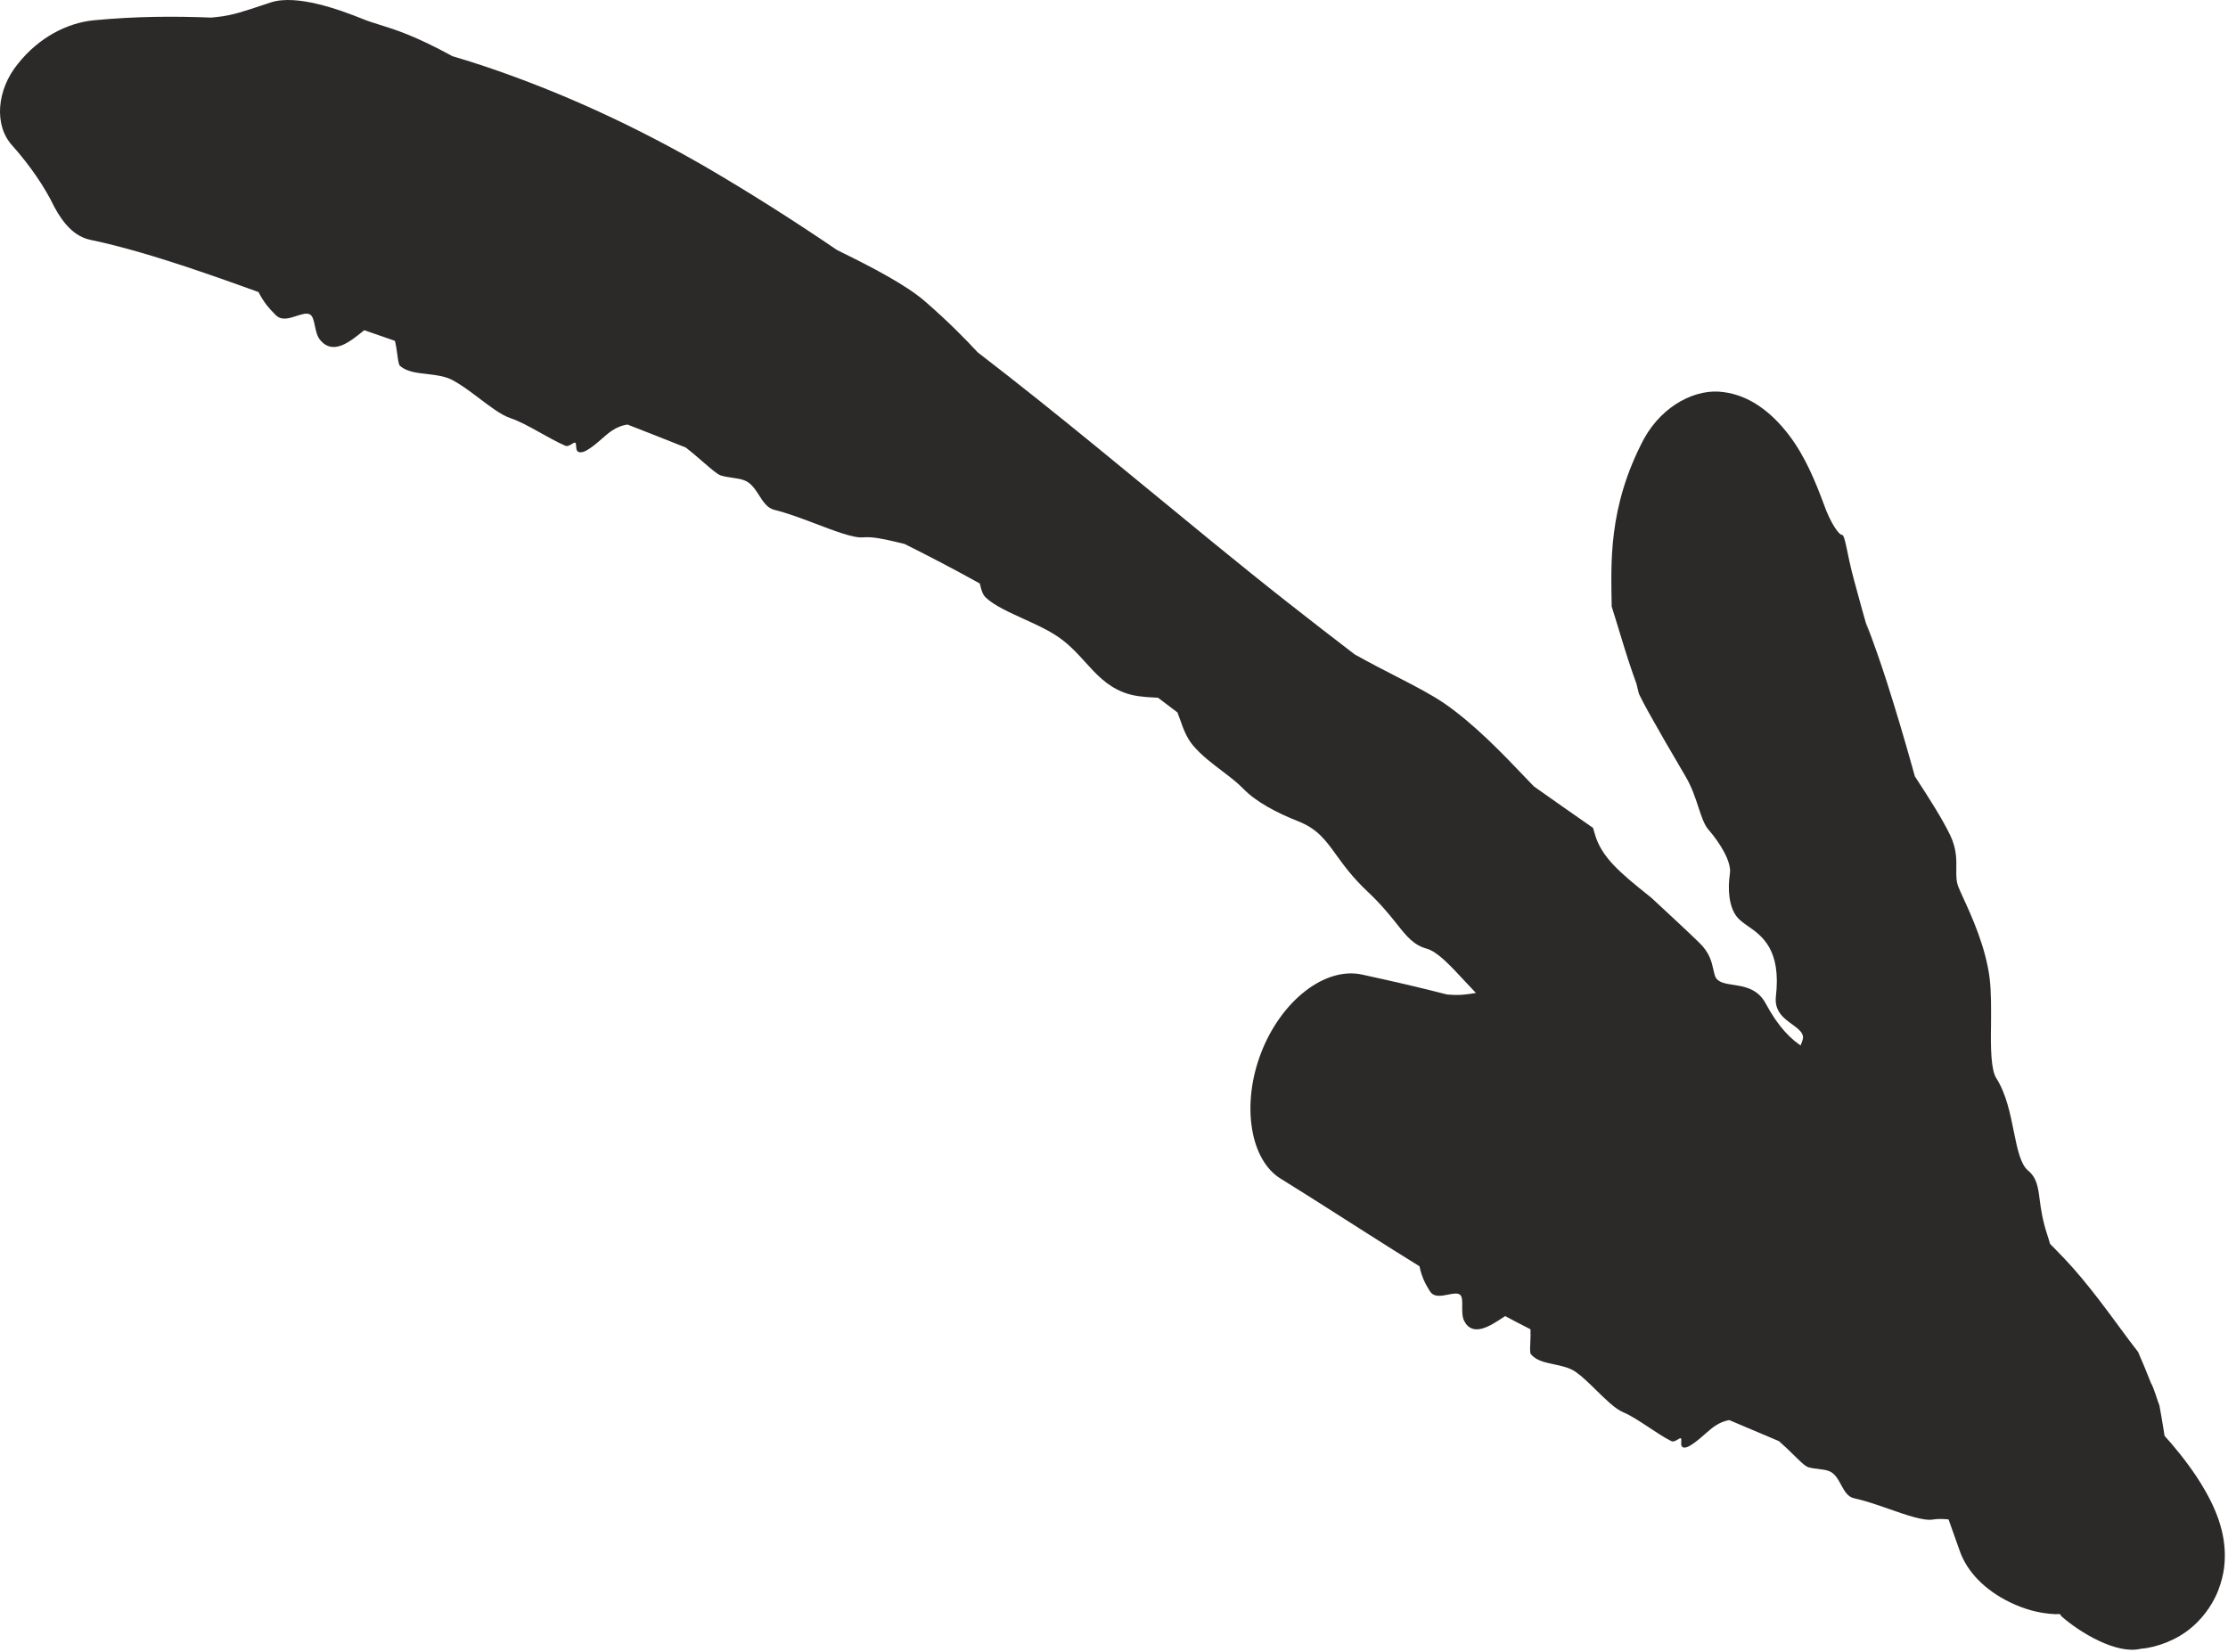
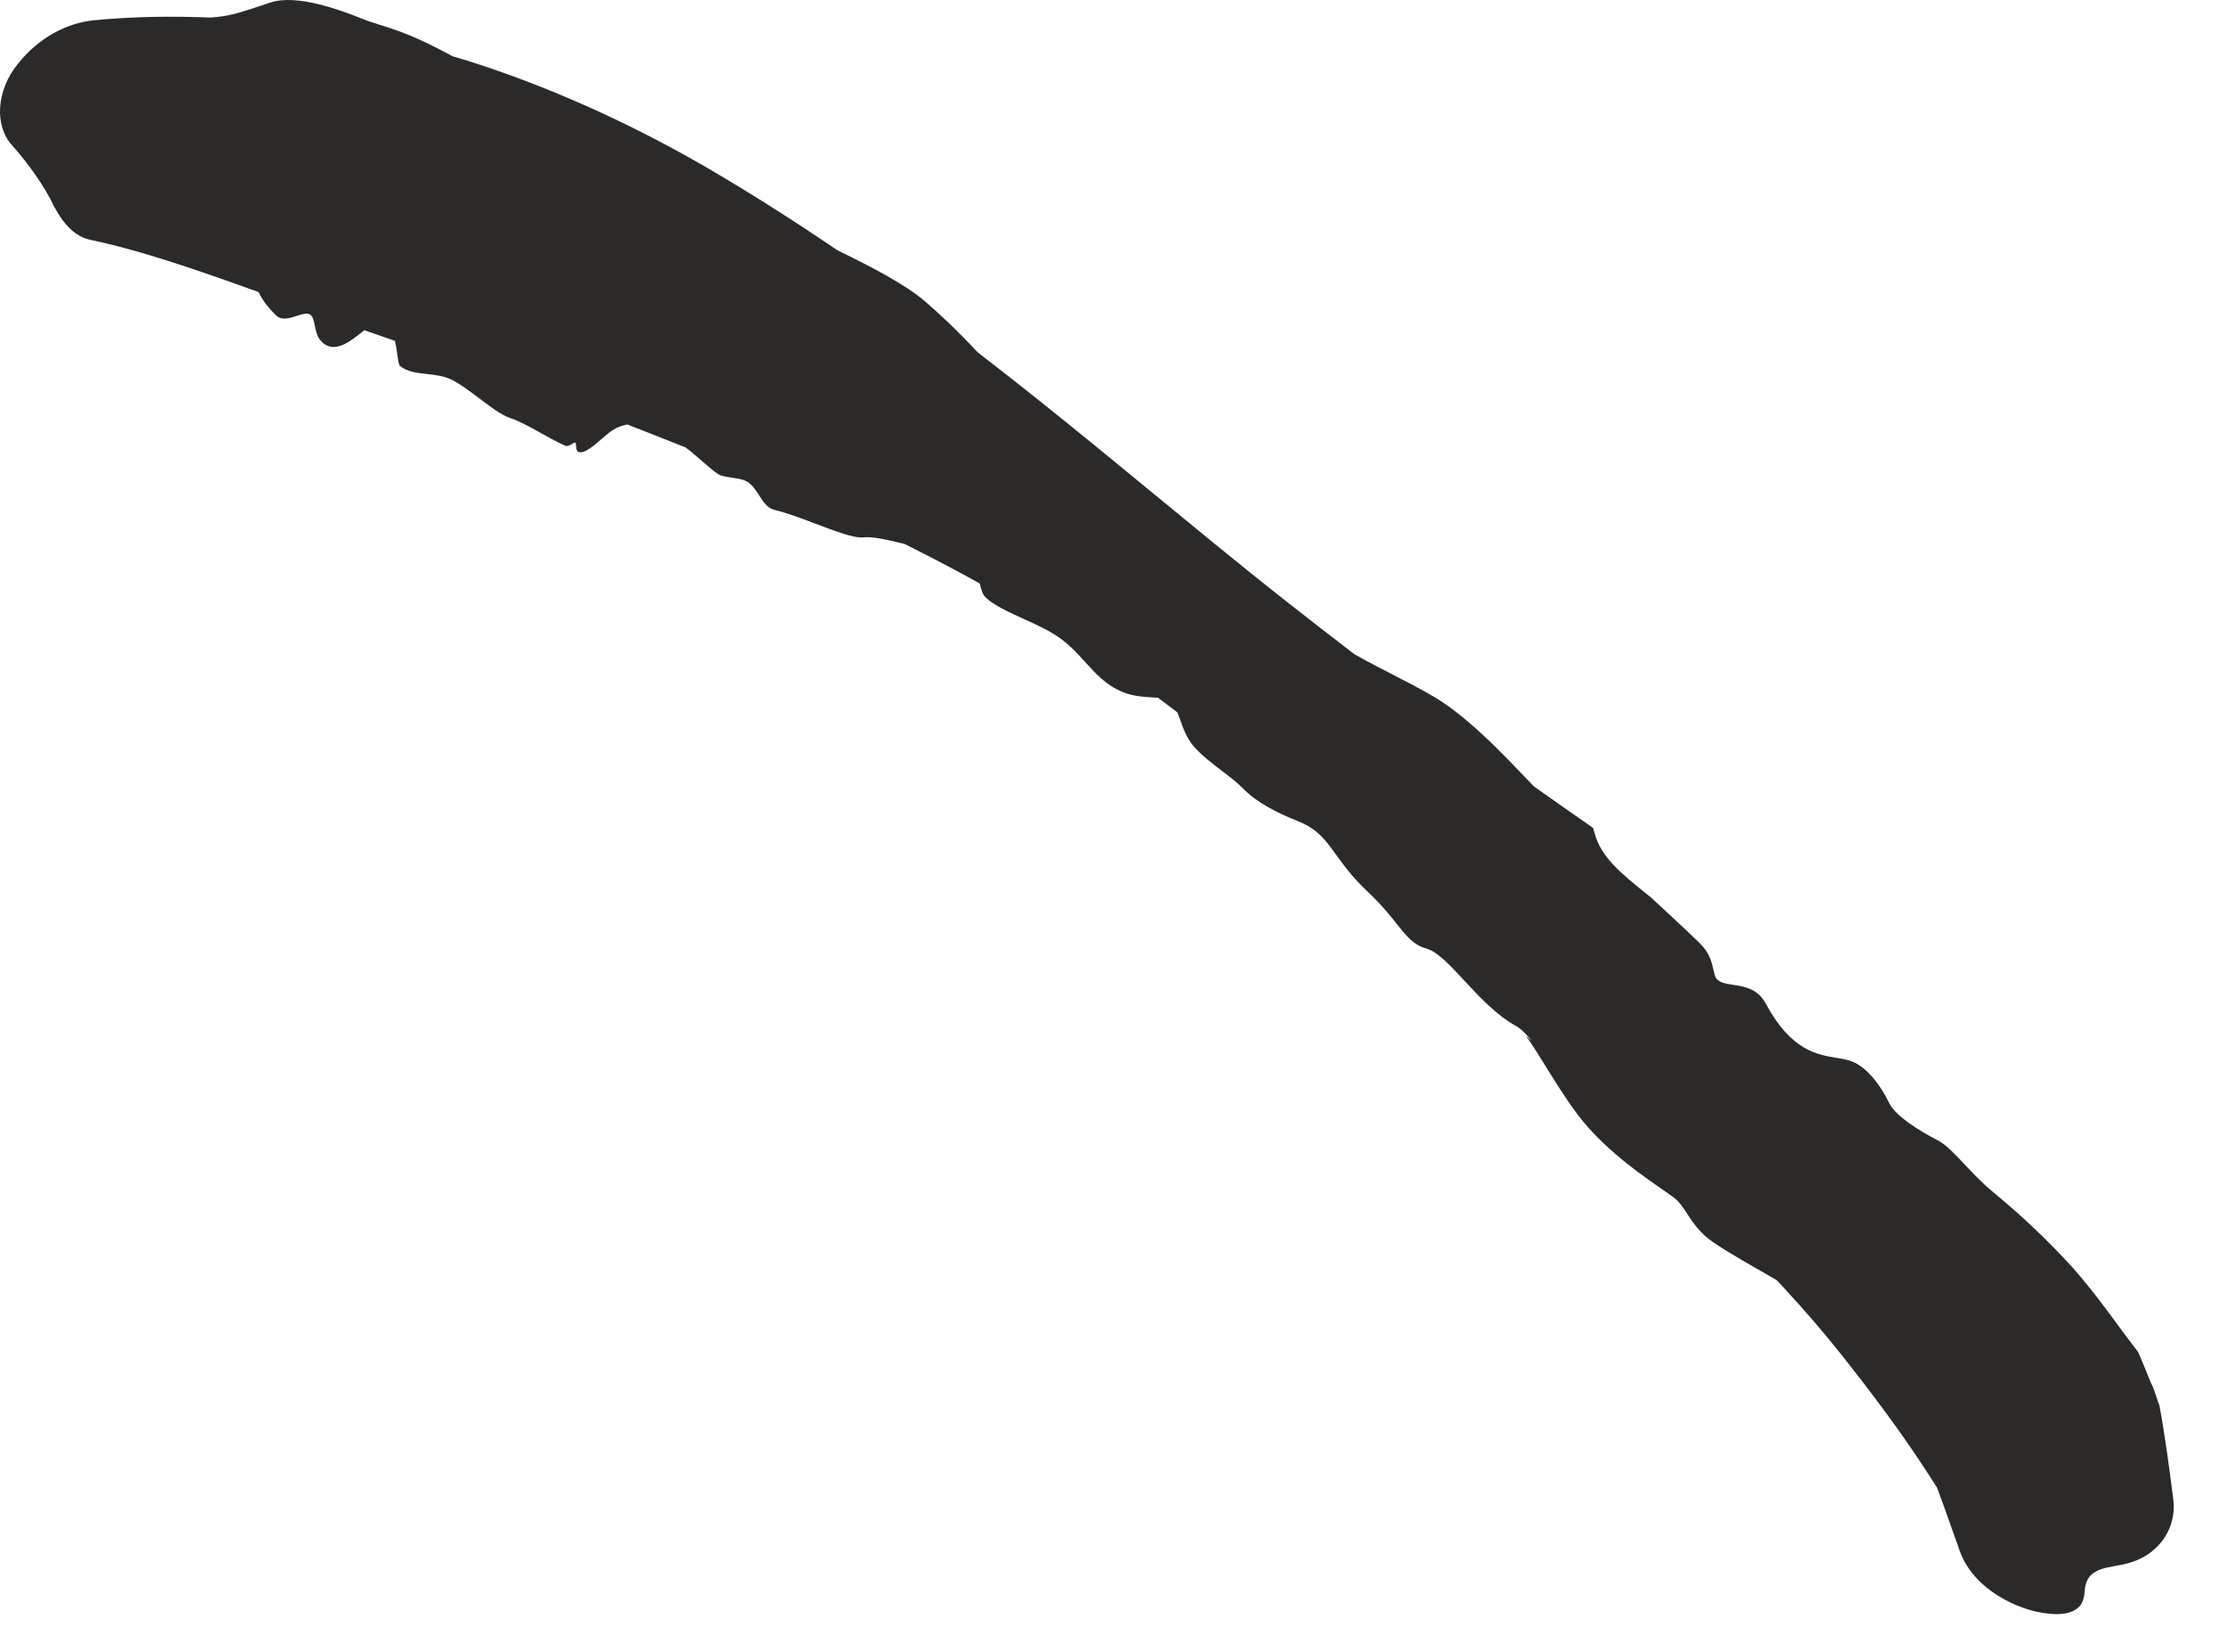
<svg xmlns="http://www.w3.org/2000/svg" viewBox="0 0 66.28 49.156" fill="none">
  <path d="M8.068 0.068C8.834 -0.174 10.101 0.287 10.777 0.559C10.789 0.564 10.802 0.569 10.814 0.574C10.974 0.638 11.129 0.685 11.311 0.742C11.743 0.877 12.332 1.056 13.463 1.673C13.819 1.778 14.164 1.885 14.515 2.005C16.772 2.773 18.943 3.779 21.022 4.984C22.342 5.755 23.634 6.577 24.899 7.438C24.942 7.46 24.986 7.482 25.03 7.504C25.889 7.925 26.953 8.473 27.523 8.971C28.253 9.608 28.715 10.086 29.086 10.484C31.495 12.335 33.803 14.276 36.107 16.158C36.83 16.748 37.553 17.332 38.282 17.905C38.952 18.432 39.625 18.955 40.299 19.47C40.737 19.716 41.162 19.934 41.559 20.138C42.113 20.423 42.609 20.681 42.976 20.935C43.868 21.552 44.714 22.439 45.341 23.096C45.444 23.203 45.54 23.305 45.631 23.398C46.216 23.813 46.804 24.225 47.391 24.633C47.408 24.688 47.424 24.744 47.44 24.801C47.633 25.499 48.187 25.962 49.066 26.664C49.104 26.687 49.195 26.782 49.23 26.808C49.252 26.829 49.275 26.85 49.297 26.871C49.649 27.201 50.065 27.579 50.548 28.046C50.86 28.347 50.92 28.622 50.97 28.847C50.985 28.914 50.999 28.976 51.018 29.033C51.085 29.228 51.302 29.263 51.558 29.302C51.892 29.354 52.291 29.415 52.526 29.856C53.282 31.265 54.063 31.383 54.653 31.479C54.827 31.508 54.985 31.535 55.121 31.593C55.564 31.779 55.965 32.326 56.198 32.814C56.383 33.199 57.071 33.632 57.649 33.932C57.868 34.045 58.092 34.272 58.35 34.545C58.618 34.829 58.922 35.163 59.304 35.479C60.268 36.28 60.746 36.768 61.128 37.153C61.237 37.265 61.336 37.369 61.436 37.473C61.752 37.804 62.112 38.243 62.459 38.695C62.878 39.242 63.275 39.805 63.606 40.227C63.741 40.535 63.865 40.837 63.988 41.15C64.068 41.272 64.184 41.685 64.24 41.819C64.423 42.809 64.541 43.751 64.653 44.614C64.726 45.197 64.501 45.781 63.998 46.174C63.744 46.372 63.44 46.503 63.026 46.574C62.826 46.618 62.56 46.639 62.348 46.76C62.121 46.875 62.04 47.089 62.023 47.29C62.003 47.491 61.983 47.71 61.804 47.85C61.637 47.994 61.37 48.028 61.135 48.027C60.647 48.007 60.207 47.871 59.815 47.684C59.037 47.313 58.52 46.759 58.305 46.16C57.994 45.279 57.706 44.456 57.408 43.694L57.623 44.262C57.463 44.006 57.306 43.768 57.142 43.519C56.412 42.42 55.637 41.391 54.841 40.384C54.281 39.676 53.69 38.989 53.054 38.303C52.989 38.232 52.923 38.161 52.857 38.091C52.153 37.683 51.434 37.285 50.955 36.955C50.561 36.683 50.36 36.372 50.185 36.103C50.064 35.918 49.955 35.754 49.802 35.638C49.72 35.575 49.603 35.494 49.461 35.396C48.886 34.996 47.873 34.302 47.119 33.397C46.785 32.996 46.445 32.47 46.125 31.957C45.864 31.54 45.618 31.133 45.394 30.816L45.576 30.977C45.402 30.766 45.243 30.606 45.102 30.529C44.529 30.216 44.015 29.666 43.566 29.182C43.138 28.721 42.764 28.316 42.438 28.225C42.052 28.118 41.847 27.862 41.551 27.489C41.347 27.232 41.088 26.909 40.697 26.541C40.239 26.112 39.977 25.747 39.748 25.432C39.429 24.99 39.188 24.659 38.612 24.433C37.973 24.181 37.36 23.855 36.985 23.466C36.814 23.29 36.593 23.12 36.362 22.945C36.056 22.713 35.735 22.47 35.493 22.182C35.294 21.945 35.196 21.666 35.109 21.418C35.081 21.34 35.055 21.266 35.027 21.197C34.835 21.05 34.642 20.904 34.449 20.76C34.402 20.757 34.352 20.754 34.3 20.752C34.04 20.737 33.72 20.719 33.407 20.594C32.911 20.395 32.604 20.053 32.278 19.693C32.023 19.413 31.759 19.123 31.383 18.886C31.128 18.724 30.812 18.578 30.497 18.435C30.031 18.222 29.569 18.017 29.319 17.773C29.226 17.682 29.19 17.536 29.155 17.392V17.39C29.153 17.38 29.15 17.371 29.147 17.361C28.407 16.95 27.663 16.56 26.906 16.183C26.831 16.166 26.756 16.148 26.681 16.13C26.318 16.045 25.96 15.962 25.682 15.988C25.383 16.018 24.802 15.786 24.199 15.559C23.8 15.407 23.39 15.256 23.033 15.169C22.826 15.118 22.703 14.929 22.583 14.739C22.469 14.56 22.35 14.376 22.152 14.295C22.052 14.254 21.93 14.236 21.8 14.217C21.687 14.201 21.569 14.183 21.452 14.15C21.344 14.118 21.155 13.953 20.908 13.739C20.754 13.606 20.587 13.46 20.399 13.315C19.819 13.082 19.25 12.86 18.665 12.631C18.511 12.655 18.359 12.711 18.214 12.807C18.109 12.876 18.004 12.968 17.896 13.062C17.749 13.19 17.597 13.323 17.436 13.409C17.31 13.476 17.201 13.475 17.163 13.403C17.145 13.369 17.142 13.321 17.139 13.277C17.136 13.227 17.134 13.181 17.109 13.171C17.094 13.164 17.068 13.177 17.037 13.195C17.032 13.198 17.027 13.202 17.021 13.206C16.961 13.243 16.884 13.291 16.816 13.262C16.566 13.153 16.296 12.999 16.027 12.85C15.73 12.684 15.434 12.524 15.181 12.44C14.898 12.346 14.551 12.074 14.197 11.807C13.949 11.621 13.701 11.437 13.47 11.314C13.245 11.193 12.977 11.16 12.716 11.13C12.403 11.095 12.103 11.064 11.9 10.887C11.86 10.851 11.841 10.712 11.818 10.538C11.801 10.416 11.782 10.275 11.748 10.141C11.441 10.036 11.142 9.932 10.836 9.825C10.82 9.837 10.803 9.85 10.787 9.864L10.786 9.865C10.414 10.163 9.915 10.576 9.532 10.126C9.432 10.011 9.398 9.843 9.366 9.691C9.335 9.542 9.306 9.408 9.224 9.359C9.13 9.302 8.985 9.348 8.83 9.398C8.61 9.469 8.375 9.552 8.199 9.371C8.187 9.359 8.174 9.346 8.161 9.332C8.033 9.203 7.852 9.014 7.691 8.69C7.051 8.458 6.407 8.229 5.769 8.015C4.714 7.659 3.629 7.331 2.697 7.138C2.243 7.044 1.906 6.697 1.611 6.148C1.343 5.585 0.905 4.937 0.367 4.332C-0.184 3.736 -0.104 2.674 0.535 1.896C1.154 1.115 1.995 0.685 2.774 0.605C4.051 0.483 5.164 0.48 6.284 0.523C6.343 0.516 6.403 0.509 6.462 0.504C6.907 0.463 7.332 0.311 7.771 0.166C7.869 0.133 7.968 0.099 8.068 0.068Z" fill="#2C2929" />
-   <path d="M51.261 11.665C52.066 11.764 52.713 12.286 53.212 12.936C53.712 13.589 54.012 14.354 54.243 14.965C54.459 15.588 54.709 15.903 54.782 15.911C54.897 15.887 54.933 16.46 55.156 17.263C55.284 17.751 55.439 18.292 55.598 18.858L55.514 18.535C55.741 19.133 55.946 19.711 56.134 20.3C56.407 21.156 56.654 21.989 56.893 22.842C56.918 22.928 56.942 23.014 56.965 23.1C57.39 23.749 57.79 24.378 58.019 24.858C58.207 25.253 58.203 25.581 58.198 25.859C58.194 26.046 58.196 26.23 58.257 26.382C58.29 26.466 58.34 26.577 58.401 26.71C58.646 27.244 59.07 28.164 59.189 29.104C59.239 29.514 59.233 30.02 59.23 30.502C59.218 31.17 59.227 31.838 59.39 32.085C59.689 32.557 59.802 33.147 59.913 33.689C60.011 34.185 60.114 34.65 60.331 34.827C60.592 35.043 60.631 35.321 60.679 35.704C60.715 35.975 60.763 36.314 60.901 36.73C61.066 37.221 61.101 37.59 61.136 37.911C61.181 38.351 61.224 38.698 61.6 39.052C62.014 39.439 62.376 39.87 62.513 40.281C62.572 40.462 62.687 40.665 62.801 40.859C62.92 41.063 63.042 41.268 63.13 41.485C63.451 41.766 63.768 42.064 64.079 42.385C64.425 42.744 64.76 43.125 65.098 43.584C65.267 43.814 65.436 44.061 65.614 44.376C65.705 44.538 65.796 44.706 65.905 44.966C65.962 45.108 66.018 45.24 66.093 45.532C66.11 45.6 66.13 45.689 66.148 45.802C66.164 45.912 66.183 46.04 66.186 46.261C66.182 46.446 66.191 46.793 65.988 47.324C65.873 47.621 65.62 48.067 65.207 48.414C64.784 48.785 64.169 49.02 63.684 49.057C62.974 49.235 61.875 48.577 61.327 48.092C61.01 47.659 60.697 47.216 60.392 46.766C60.19 46.467 59.994 46.165 59.8 45.863C59.534 45.722 59.256 45.589 58.967 45.467C58.844 45.411 58.721 45.356 58.599 45.302C58.532 45.291 58.464 45.281 58.397 45.27C58.069 45.215 57.76 45.169 57.503 45.212C57.223 45.258 56.719 45.081 56.182 44.893C55.826 44.768 55.468 44.646 55.153 44.578C54.965 44.537 54.869 44.362 54.771 44.181C54.68 44.013 54.587 43.842 54.418 43.773C54.332 43.737 54.222 43.723 54.107 43.709C54.006 43.697 53.898 43.685 53.796 43.656C53.7 43.628 53.547 43.475 53.346 43.277C53.219 43.154 53.076 43.014 52.921 42.879C52.435 42.675 51.93 42.461 51.442 42.253C51.3 42.278 51.158 42.333 51.018 42.428C50.918 42.496 50.814 42.586 50.709 42.679C50.565 42.805 50.416 42.935 50.264 43.021C50.145 43.087 50.052 43.089 50.023 43.018C50.017 43.002 50.015 42.981 50.014 42.961L50.016 42.83C50.015 42.812 50.009 42.798 49.999 42.793C49.984 42.786 49.954 42.805 49.917 42.827C49.858 42.863 49.781 42.909 49.721 42.879C49.495 42.766 49.266 42.612 49.028 42.454C48.765 42.28 48.523 42.12 48.293 42.022C48.04 41.915 47.766 41.637 47.474 41.353C47.274 41.157 47.078 40.964 46.886 40.827C46.699 40.693 46.47 40.646 46.235 40.595C45.955 40.535 45.698 40.484 45.541 40.291C45.51 40.252 45.517 40.116 45.525 39.945C45.53 39.824 45.536 39.685 45.53 39.551C45.282 39.426 45.023 39.291 44.777 39.159C44.761 39.17 44.744 39.18 44.727 39.191L44.726 39.192C44.343 39.446 43.818 39.795 43.562 39.311C43.495 39.188 43.498 39.019 43.499 38.868C43.501 38.72 43.502 38.587 43.44 38.529C43.37 38.464 43.23 38.489 43.083 38.519C42.874 38.559 42.651 38.61 42.532 38.409C42.524 38.396 42.514 38.381 42.506 38.366C42.419 38.223 42.296 38.013 42.228 37.676C41.712 37.358 41.196 37.032 40.684 36.706C39.823 36.159 38.967 35.608 38.087 35.063C37.662 34.797 37.355 34.27 37.245 33.577C37.133 32.883 37.224 32.083 37.514 31.33C37.803 30.578 38.27 29.922 38.83 29.488C39.387 29.054 39.992 28.884 40.509 28.995C41.353 29.178 42.203 29.372 43.047 29.59C43.095 29.592 43.144 29.595 43.19 29.599C43.541 29.626 43.921 29.544 44.298 29.462C44.385 29.443 44.473 29.424 44.561 29.407C45.221 29.276 46.128 29.862 46.621 30.19C46.63 30.196 46.638 30.202 46.647 30.208C46.763 30.285 46.879 30.345 47.016 30.417C47.341 30.587 47.78 30.815 48.592 31.49C48.86 31.613 49.136 31.745 49.397 31.877C51.164 32.767 52.839 33.799 54.456 34.904C54.416 34.47 54.239 34.001 54.012 33.389C53.853 32.961 53.684 32.5 53.507 31.908C53.396 31.532 53.493 31.296 53.57 31.095C53.593 31.037 53.614 30.982 53.629 30.929C53.677 30.746 53.514 30.626 53.322 30.483C53.077 30.308 52.781 30.095 52.83 29.652C52.993 28.262 52.425 27.849 52.001 27.557C51.876 27.469 51.762 27.389 51.682 27.293C51.422 26.981 51.395 26.432 51.463 25.991C51.516 25.642 51.163 25.073 50.826 24.687C50.697 24.538 50.62 24.303 50.527 24.022C50.43 23.726 50.327 23.41 50.131 23.081C49.637 22.244 49.389 21.807 49.188 21.45C49.13 21.348 49.077 21.252 49.023 21.156C48.94 21.01 48.854 20.842 48.765 20.663C48.735 20.601 48.702 20.397 48.678 20.332C48.599 20.117 48.523 19.894 48.446 19.66C48.269 19.117 48.1 18.529 47.945 18.045C47.931 16.793 47.821 15.111 48.904 13.059C49.47 12.035 50.475 11.554 51.261 11.665Z" fill="#2C2929" />
</svg>